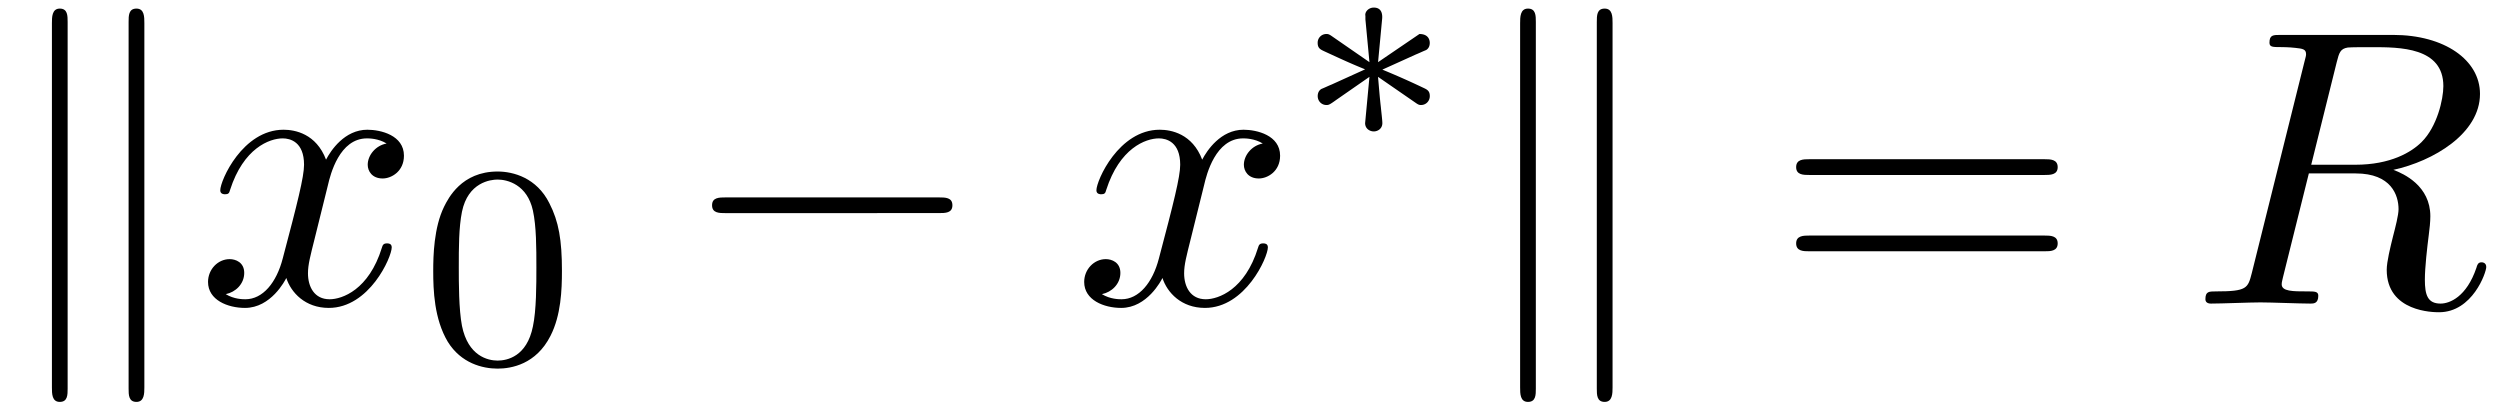
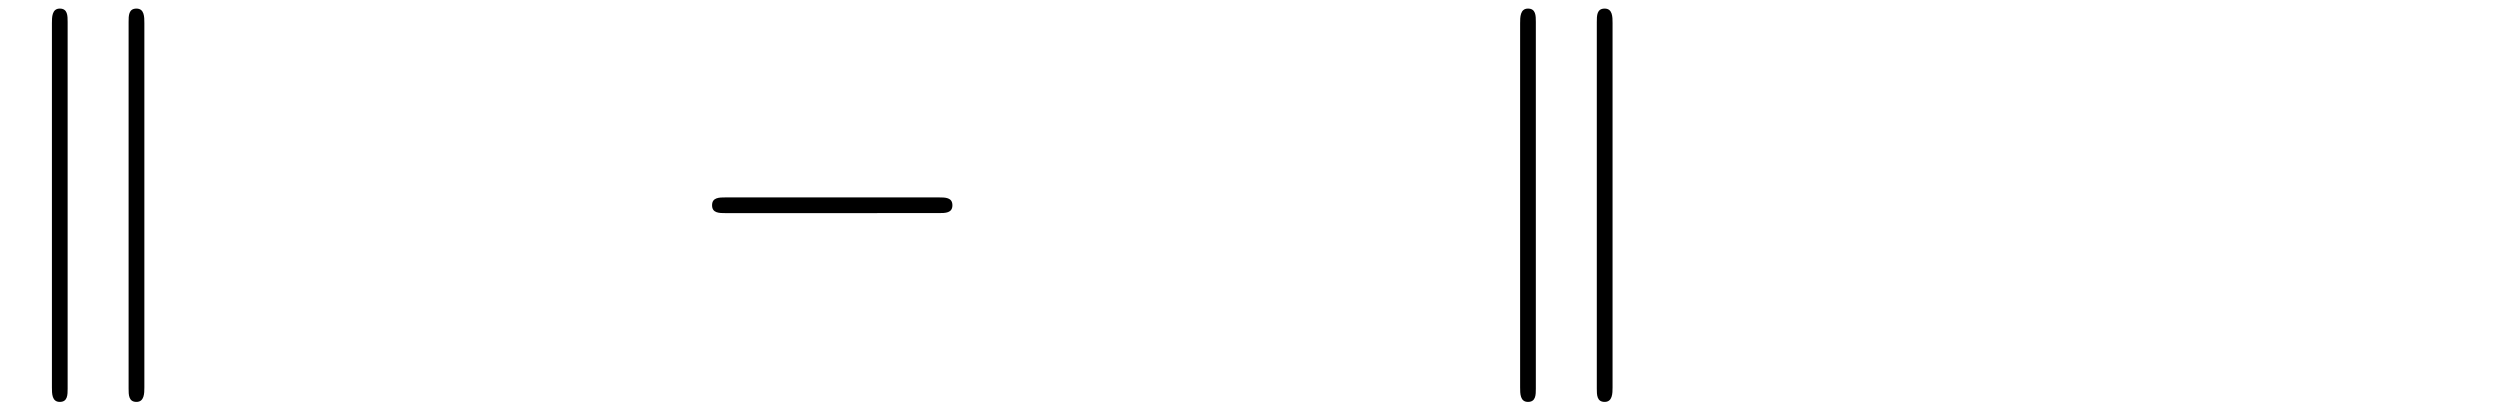
<svg xmlns="http://www.w3.org/2000/svg" xmlns:xlink="http://www.w3.org/1999/xlink" width="116" height="19" viewBox="1872.02 1483.008 69.34 11.357">
  <defs>
-     <path id="g0-3" d="M3.292-1.052c.071.048.095.048.135.048.128 0 .24-.104.24-.247 0-.152-.08-.184-.2-.24a22 22 0 0 0-1.116-.494l.933-.422c.063-.024.215-.096.279-.12.08-.047.103-.127.103-.199 0-.095-.048-.247-.287-.247l-1.147.781.111-1.18c.016-.135 0-.334-.23-.334-.144 0-.256.12-.232.231v.096l.112 1.187-1.06-.733C.86-2.973.837-2.973.797-2.973a.24.24 0 0 0-.24.247c0 .152.08.184.2.24.534.246.725.334 1.116.493L.94-1.57c-.063.024-.215.096-.278.12-.08.047-.104.127-.104.199 0 .143.111.247.239.247.064 0 .08 0 .279-.144l.917-.637-.12 1.283c0 .16.135.231.24.231s.238-.072.238-.231c0-.08-.032-.335-.04-.43-.032-.271-.055-.574-.08-.853z" />
-     <path id="g3-48" d="M3.897-2.542c0-.853-.087-1.371-.35-1.881-.351-.702-.997-.877-1.435-.877-1.004 0-1.37.75-1.482.972-.287.582-.303 1.371-.303 1.786 0 .526.024 1.33.406 1.968.367.59.957.741 1.38.741.382 0 1.067-.12 1.466-.908.294-.574.318-1.283.318-1.801M2.112-.056c-.27 0-.82-.127-.988-.964-.088-.454-.088-1.204-.088-1.618 0-.55 0-1.108.088-1.546.167-.813.789-.893.988-.893.271 0 .821.136.98.86.096.44.096 1.037.096 1.579 0 .47 0 1.187-.096 1.634-.167.837-.717.948-.98.948" />
    <path id="g1-0" d="M7.19-2.51c.185 0 .38 0 .38-.217s-.195-.218-.38-.218H1.286c-.185 0-.382 0-.382.218s.197.218.382.218z" />
    <path id="g1-107" d="M1.876-7.81c0-.175 0-.372-.218-.372s-.218.24-.218.404V2.324c0 .174 0 .403.218.403s.218-.196.218-.37zm2.128.032c0-.175 0-.404-.219-.404s-.218.197-.218.371V2.356c0 .175 0 .371.218.371s.219-.24.219-.403z" />
-     <path id="g4-61" d="M7.495-3.567c.163 0 .37 0 .37-.218s-.207-.219-.36-.219H.971c-.153 0-.36 0-.36.219s.207.218.37.218zm.01 2.116c.153 0 .36 0 .36-.218s-.207-.218-.37-.218H.982c-.164 0-.371 0-.371.218s.207.218.36.218z" />
-     <path id="g2-82" d="M4.09-6.698c.066-.262.1-.371.306-.404.099-.01.448-.01.666-.01.774 0 1.985 0 1.985 1.08 0 .37-.174 1.123-.6 1.548-.283.284-.862.633-1.843.633H3.382zM5.663-3.71c1.102-.24 2.4-1.004 2.4-2.106 0-.938-.982-1.636-2.411-1.636H2.54c-.217 0-.316 0-.316.218 0 .12.099.12.306.12.022 0 .229 0 .414.022.197.022.295.033.295.175 0 .043-.01.076-.044.207L1.735-.851c-.11.426-.131.513-.993.513-.197 0-.295 0-.295.218C.447 0 .578 0 .6 0c.305 0 1.07-.033 1.375-.033S3.055 0 3.36 0c.087 0 .218 0 .218-.218 0-.12-.098-.12-.305-.12-.404 0-.71 0-.71-.197 0-.065.022-.12.033-.185l.72-2.89h1.299c.992 0 1.189.61 1.189.992 0 .163-.088.502-.153.753-.076.305-.175.709-.175.927C5.476.24 6.786.24 6.927.24c.928 0 1.31-1.102 1.31-1.255 0-.13-.12-.13-.132-.13-.098 0-.12.076-.141.152C7.69-.185 7.222 0 6.97 0c-.36 0-.436-.24-.436-.665 0-.339.065-.895.109-1.244.021-.153.043-.36.043-.513 0-.84-.73-1.178-1.025-1.287" />
-     <path id="g2-120" d="M3.644-3.295c.065-.283.316-1.287 1.08-1.287.054 0 .316 0 .545.142-.305.055-.524.327-.524.59 0 .174.12.38.415.38.24 0 .59-.195.59-.632 0-.567-.645-.72-1.015-.72-.633 0-1.015.578-1.146.83-.273-.72-.862-.83-1.178-.83-1.135 0-1.756 1.407-1.756 1.68 0 .11.109.11.13.11.088 0 .12-.023.142-.12.371-1.157 1.091-1.43 1.462-1.43.207 0 .59.098.59.731 0 .338-.186 1.07-.59 2.596C2.215-.578 1.833-.12 1.353-.12c-.066 0-.317 0-.546-.142.273-.054.513-.283.513-.589 0-.294-.24-.382-.404-.382-.327 0-.6.284-.6.633 0 .502.546.72 1.026.72.72 0 1.113-.764 1.145-.83.131.405.524.83 1.178.83 1.124 0 1.746-1.407 1.746-1.68 0-.11-.098-.11-.131-.11-.098 0-.12.045-.142.12-.36 1.168-1.102 1.43-1.45 1.43-.426 0-.6-.35-.6-.72 0-.24.065-.48.185-.96z" />
  </defs>
  <g id="page1">
    <use xlink:href="#g1-107" x="1872.02" y="1491.428" />
    <use xlink:href="#g2-120" x="1877.474" y="1491.428" />
    <use xlink:href="#g3-48" x="1883.709" y="1493.065" />
    <use xlink:href="#g1-0" x="1890.866" y="1491.428" />
    <use xlink:href="#g2-120" x="1901.775" y="1491.428" />
    <use xlink:href="#g0-3" x="1908.01" y="1486.924" />
    <use xlink:href="#g1-107" x="1912.742" y="1491.428" />
    <use xlink:href="#g4-61" x="1921.227" y="1491.428" />
    <use xlink:href="#g2-82" x="1932.742" y="1491.428" />
  </g>
  <script type="text/ecmascript">if(window.parent.postMessage)window.parent.postMessage("3.68521|87|14.25|"+window.location,"*");</script>
</svg>